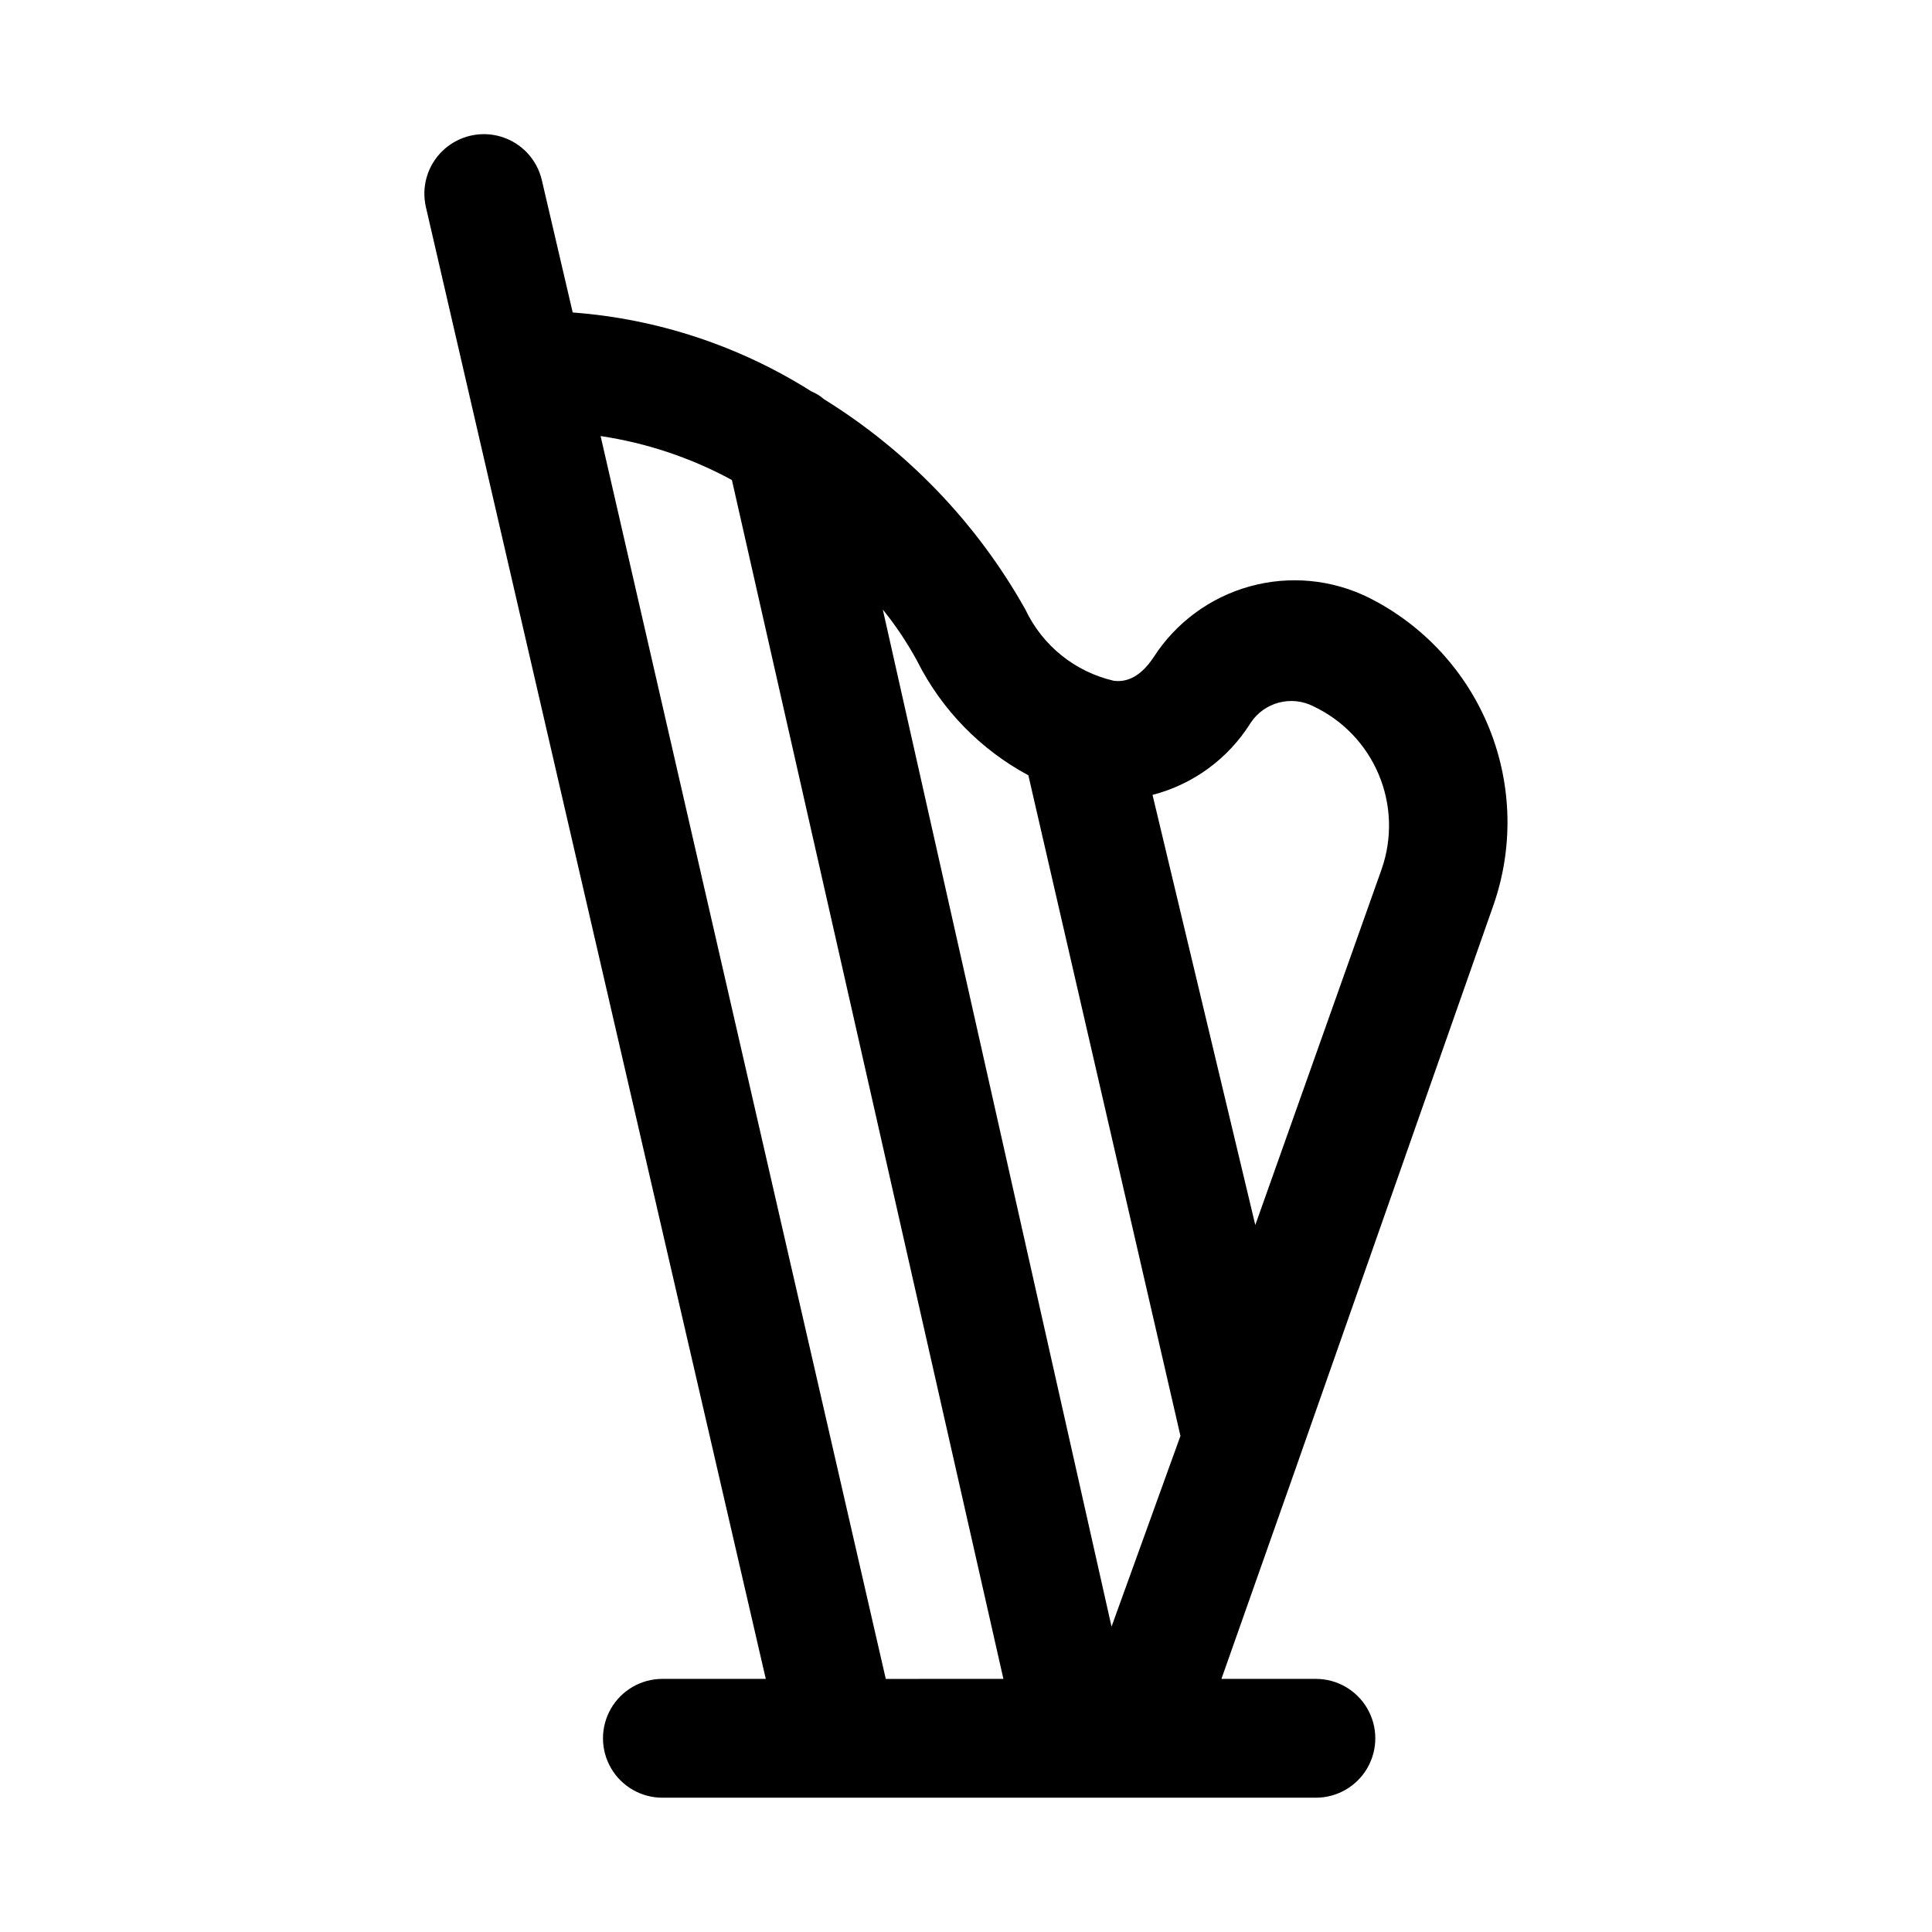
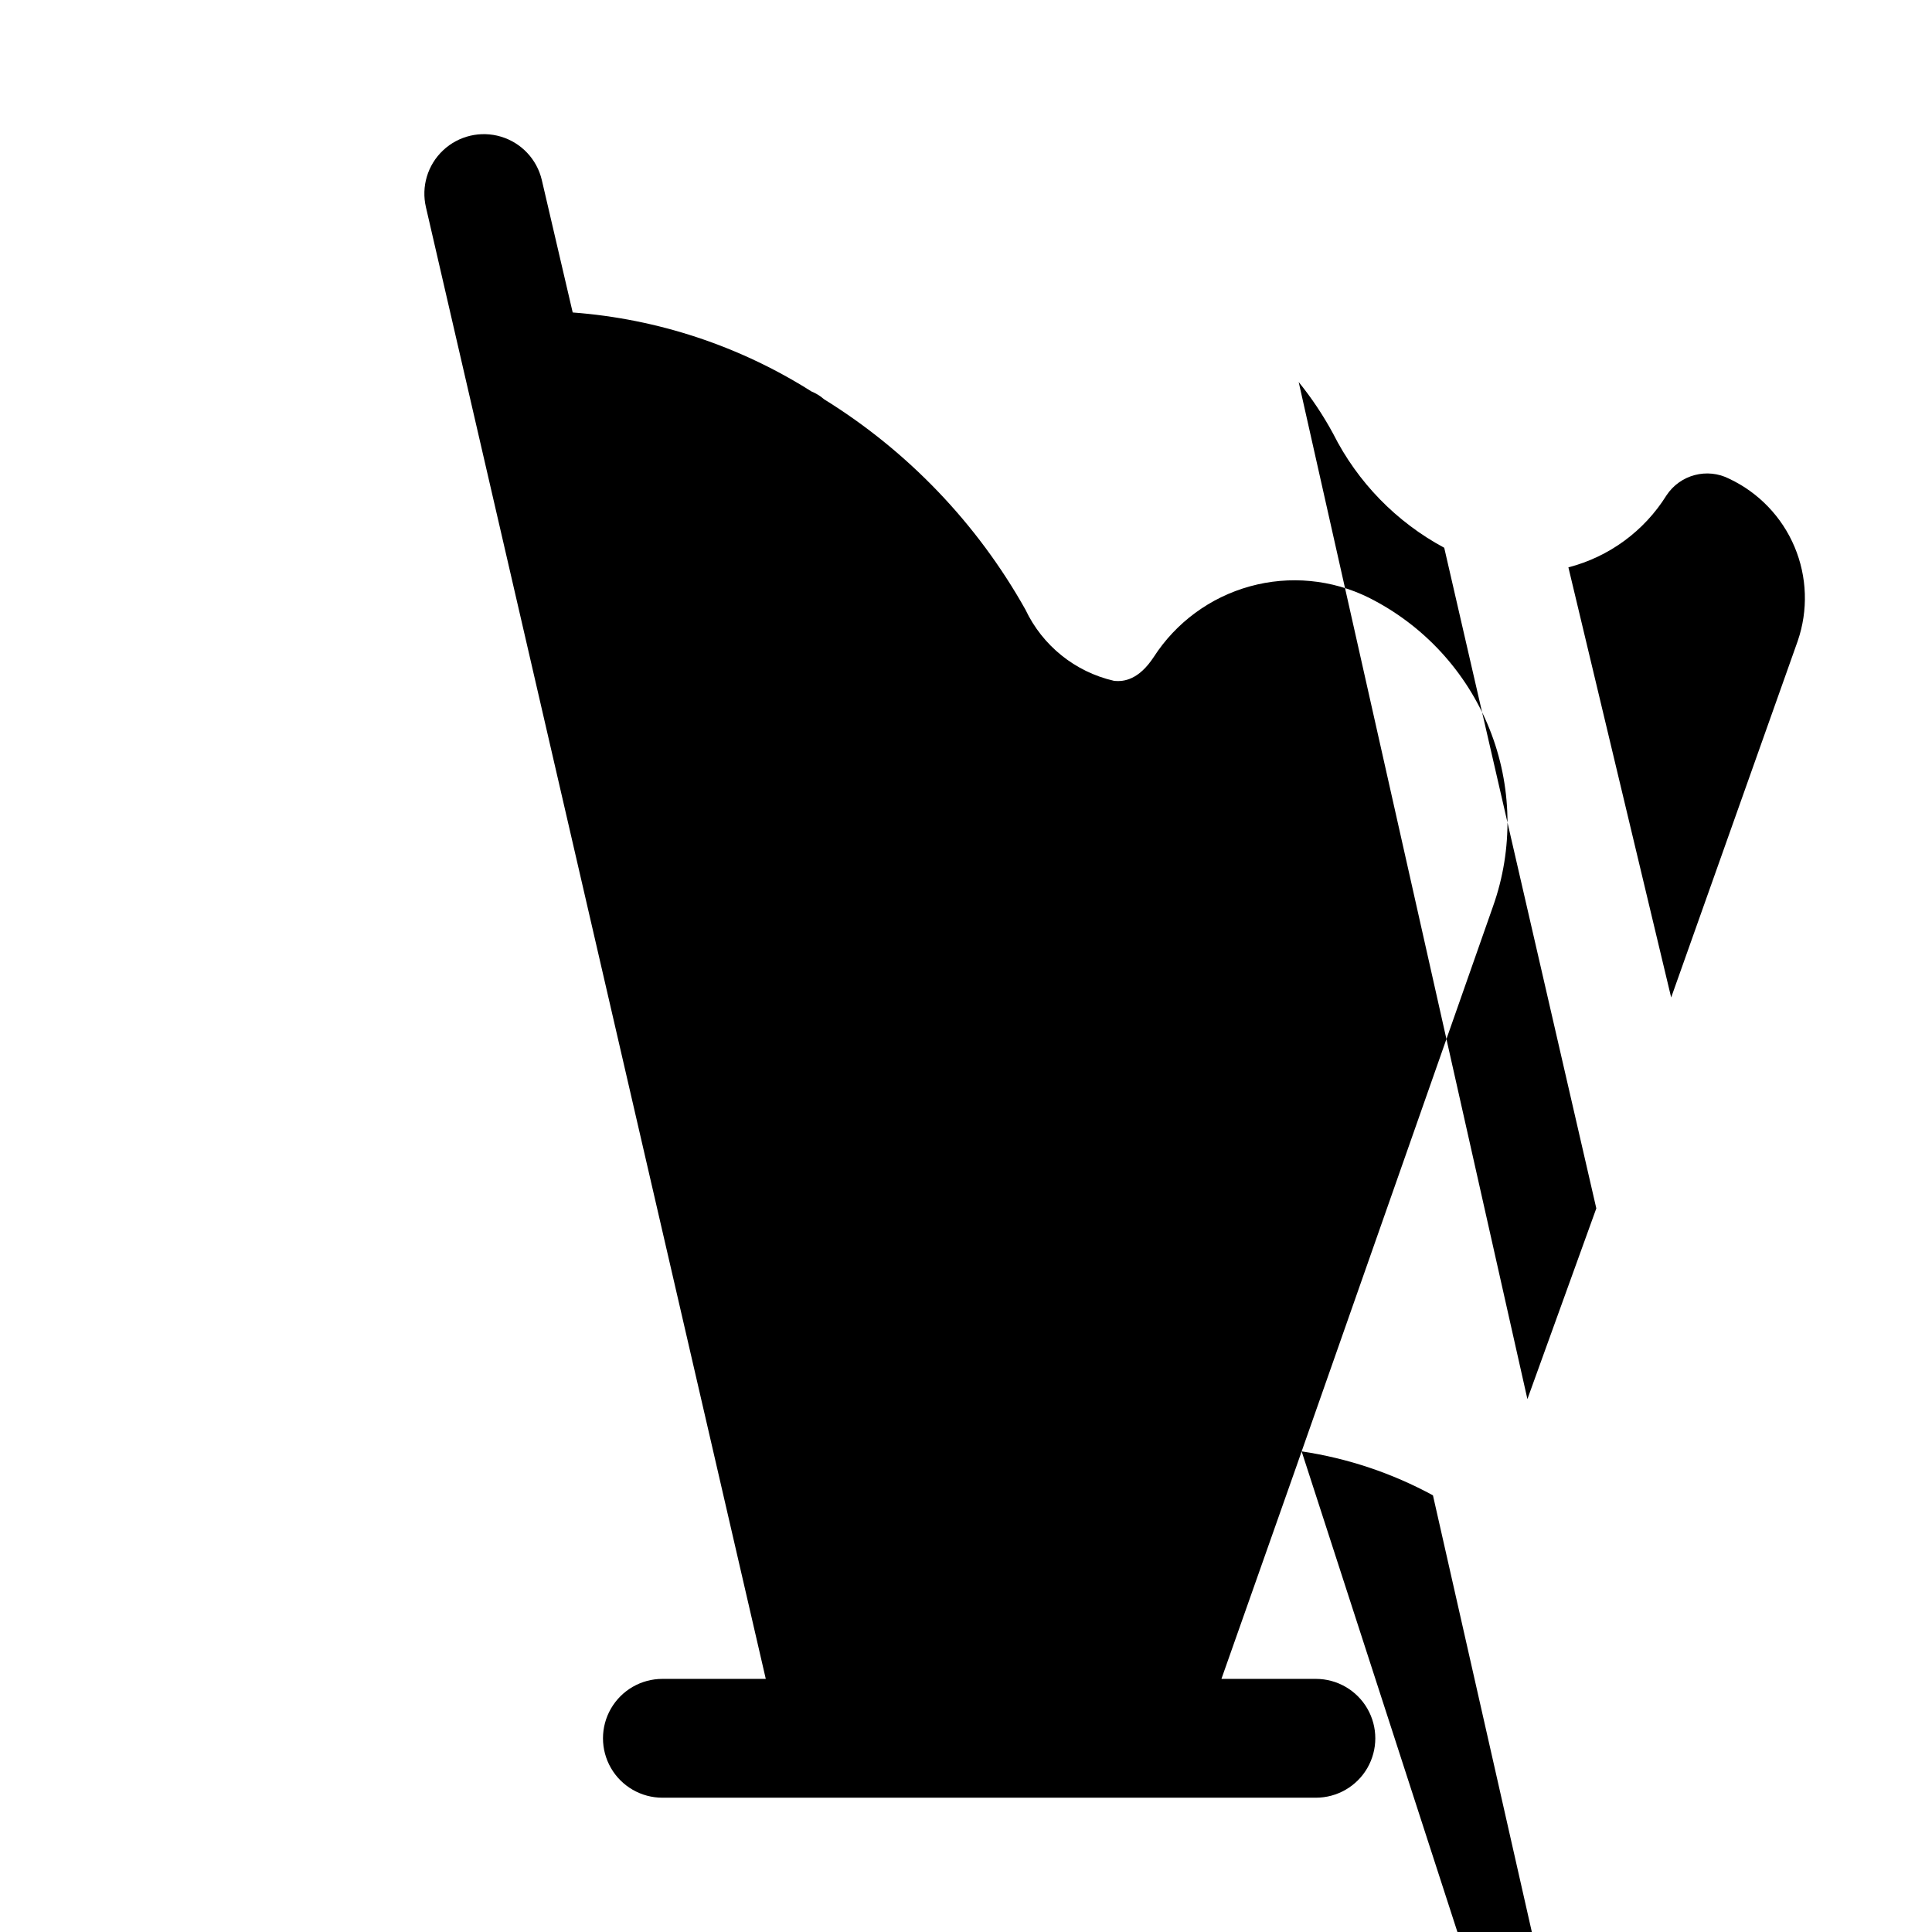
<svg xmlns="http://www.w3.org/2000/svg" fill="#000000" width="800px" height="800px" version="1.1" viewBox="144 144 512 512">
-   <path d="m488.95 528.63 50.695-144.38c5.449-15.309 5.109-32.086-0.949-47.164-6.062-15.082-17.426-27.422-31.957-34.703-9.773-4.836-20.988-5.902-31.496-2.996-10.512 2.902-19.59 9.574-25.496 18.738-3.938 5.984-7.871 6.613-10.547 6.297-10.305-2.367-18.949-9.332-23.461-18.891-12.789-22.797-31.152-41.973-53.371-55.734-0.98-0.863-2.098-1.555-3.309-2.047-19.059-12.066-40.793-19.258-63.289-20.941l-8.188-35.109c-1.293-5.484-5.414-9.859-10.812-11.48-5.394-1.621-11.246-0.242-15.348 3.621-4.106 3.859-5.836 9.617-4.539 15.102l90.055 389.98h-27.395c-5.625 0-10.824 3.004-13.637 7.875-2.812 4.871-2.812 10.871 0 15.742 2.812 4.871 8.012 7.871 13.637 7.871h173.18c5.625 0 10.824-3 13.637-7.871 2.812-4.871 2.812-10.871 0-15.742-2.812-4.871-8.012-7.875-13.637-7.875h-25.031l19.996-56.68zm-110.21 60.301-75.574-329.37c12.191 1.82 23.965 5.762 34.797 11.648l71.949 317.71zm59.828-13.855-60.617-269.54c3.461 4.273 6.519 8.859 9.133 13.695 6.473 12.863 16.754 23.418 29.441 30.23l40.305 175.07zm10.863-220.42h-0.004c10.781-2.789 20.082-9.605 25.98-19.051 3.617-5.519 10.816-7.422 16.688-4.41 7.781 3.68 13.93 10.102 17.27 18.031 3.34 7.93 3.637 16.816 0.836 24.953l-33.535 94.465z" />
+   <path d="m488.95 528.63 50.695-144.38c5.449-15.309 5.109-32.086-0.949-47.164-6.062-15.082-17.426-27.422-31.957-34.703-9.773-4.836-20.988-5.902-31.496-2.996-10.512 2.902-19.59 9.574-25.496 18.738-3.938 5.984-7.871 6.613-10.547 6.297-10.305-2.367-18.949-9.332-23.461-18.891-12.789-22.797-31.152-41.973-53.371-55.734-0.98-0.863-2.098-1.555-3.309-2.047-19.059-12.066-40.793-19.258-63.289-20.941l-8.188-35.109c-1.293-5.484-5.414-9.859-10.812-11.48-5.394-1.621-11.246-0.242-15.348 3.621-4.106 3.859-5.836 9.617-4.539 15.102l90.055 389.98h-27.395c-5.625 0-10.824 3.004-13.637 7.875-2.812 4.871-2.812 10.871 0 15.742 2.812 4.871 8.012 7.871 13.637 7.871h173.18c5.625 0 10.824-3 13.637-7.871 2.812-4.871 2.812-10.871 0-15.742-2.812-4.871-8.012-7.875-13.637-7.875h-25.031l19.996-56.68zc12.191 1.82 23.965 5.762 34.797 11.648l71.949 317.71zm59.828-13.855-60.617-269.54c3.461 4.273 6.519 8.859 9.133 13.695 6.473 12.863 16.754 23.418 29.441 30.23l40.305 175.07zm10.863-220.42h-0.004c10.781-2.789 20.082-9.605 25.98-19.051 3.617-5.519 10.816-7.422 16.688-4.41 7.781 3.68 13.93 10.102 17.27 18.031 3.34 7.93 3.637 16.816 0.836 24.953l-33.535 94.465z" />
</svg>